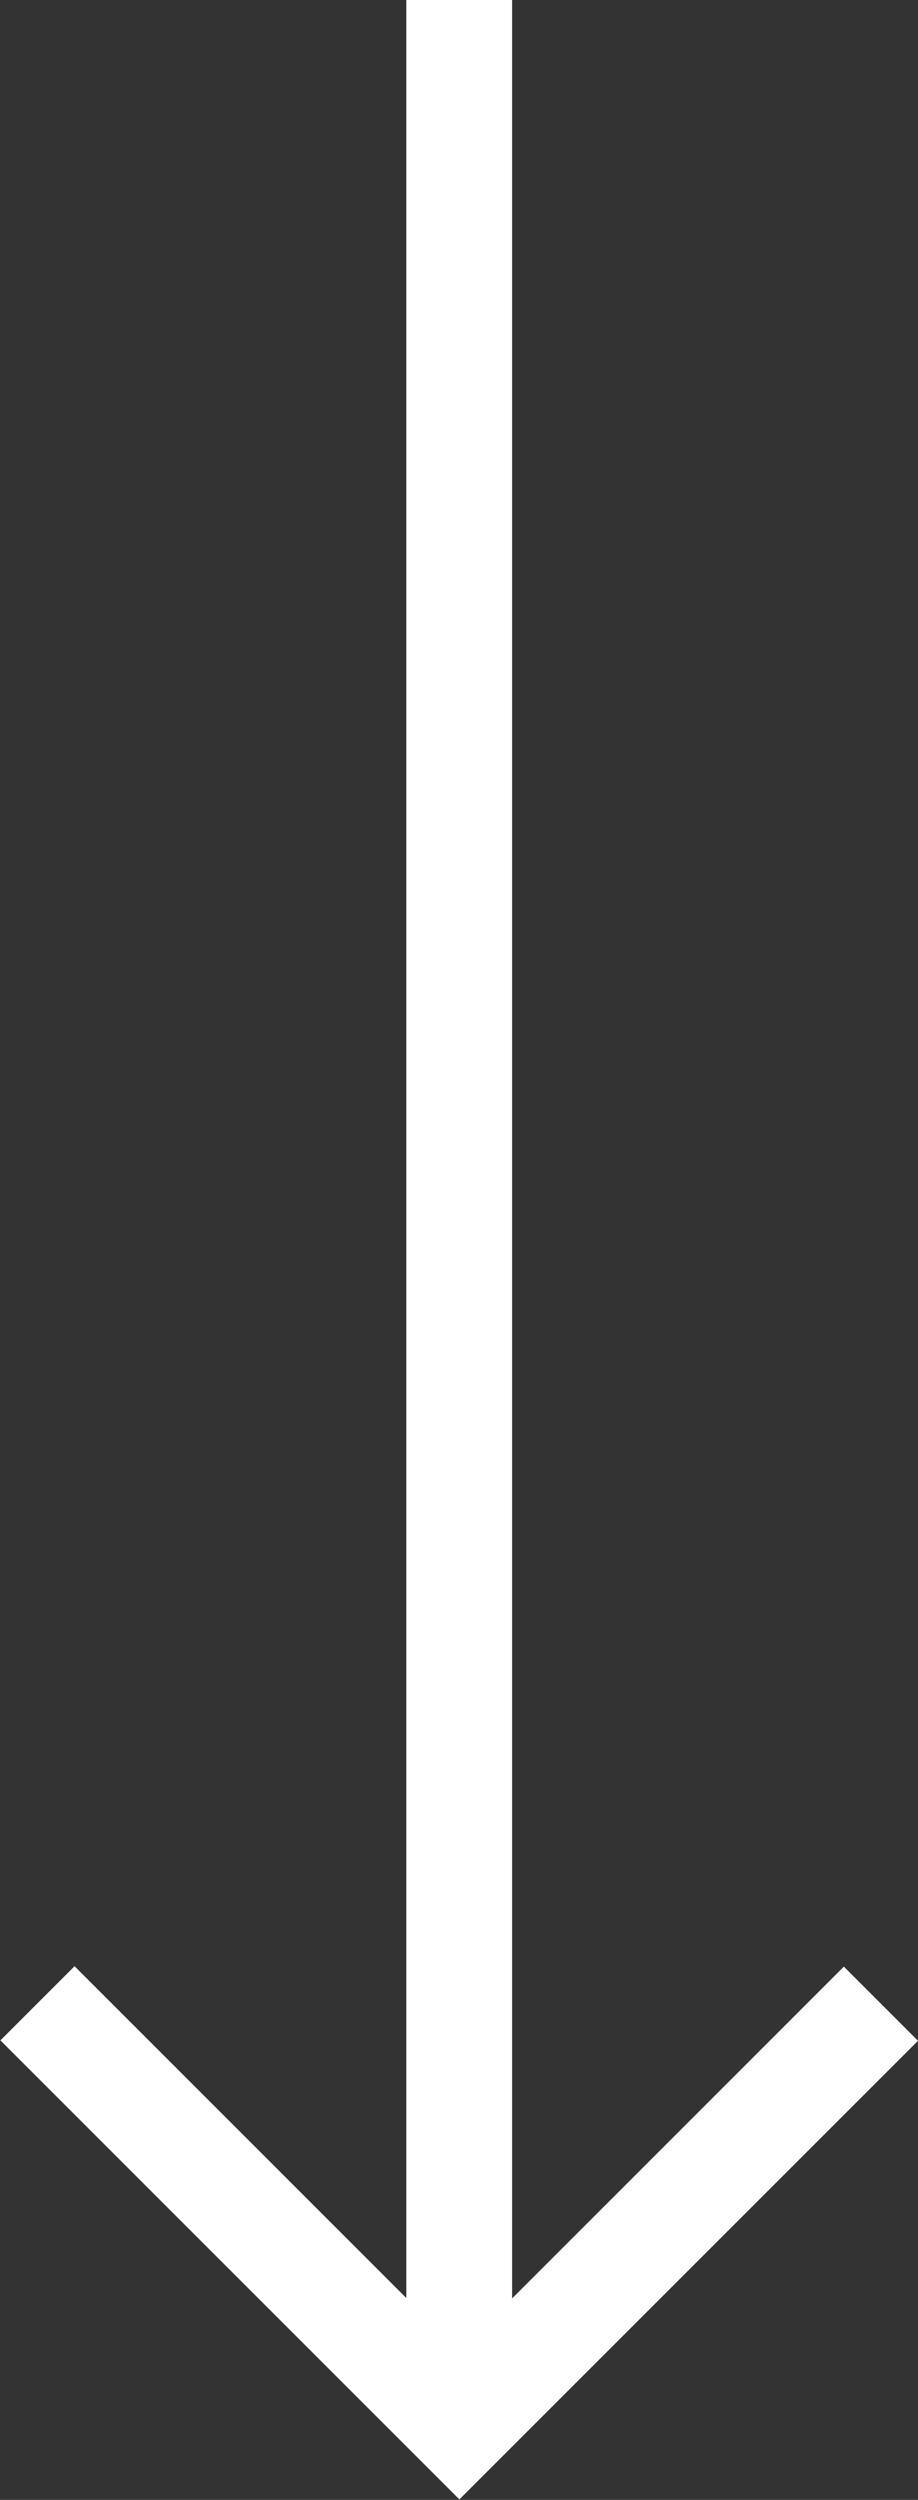
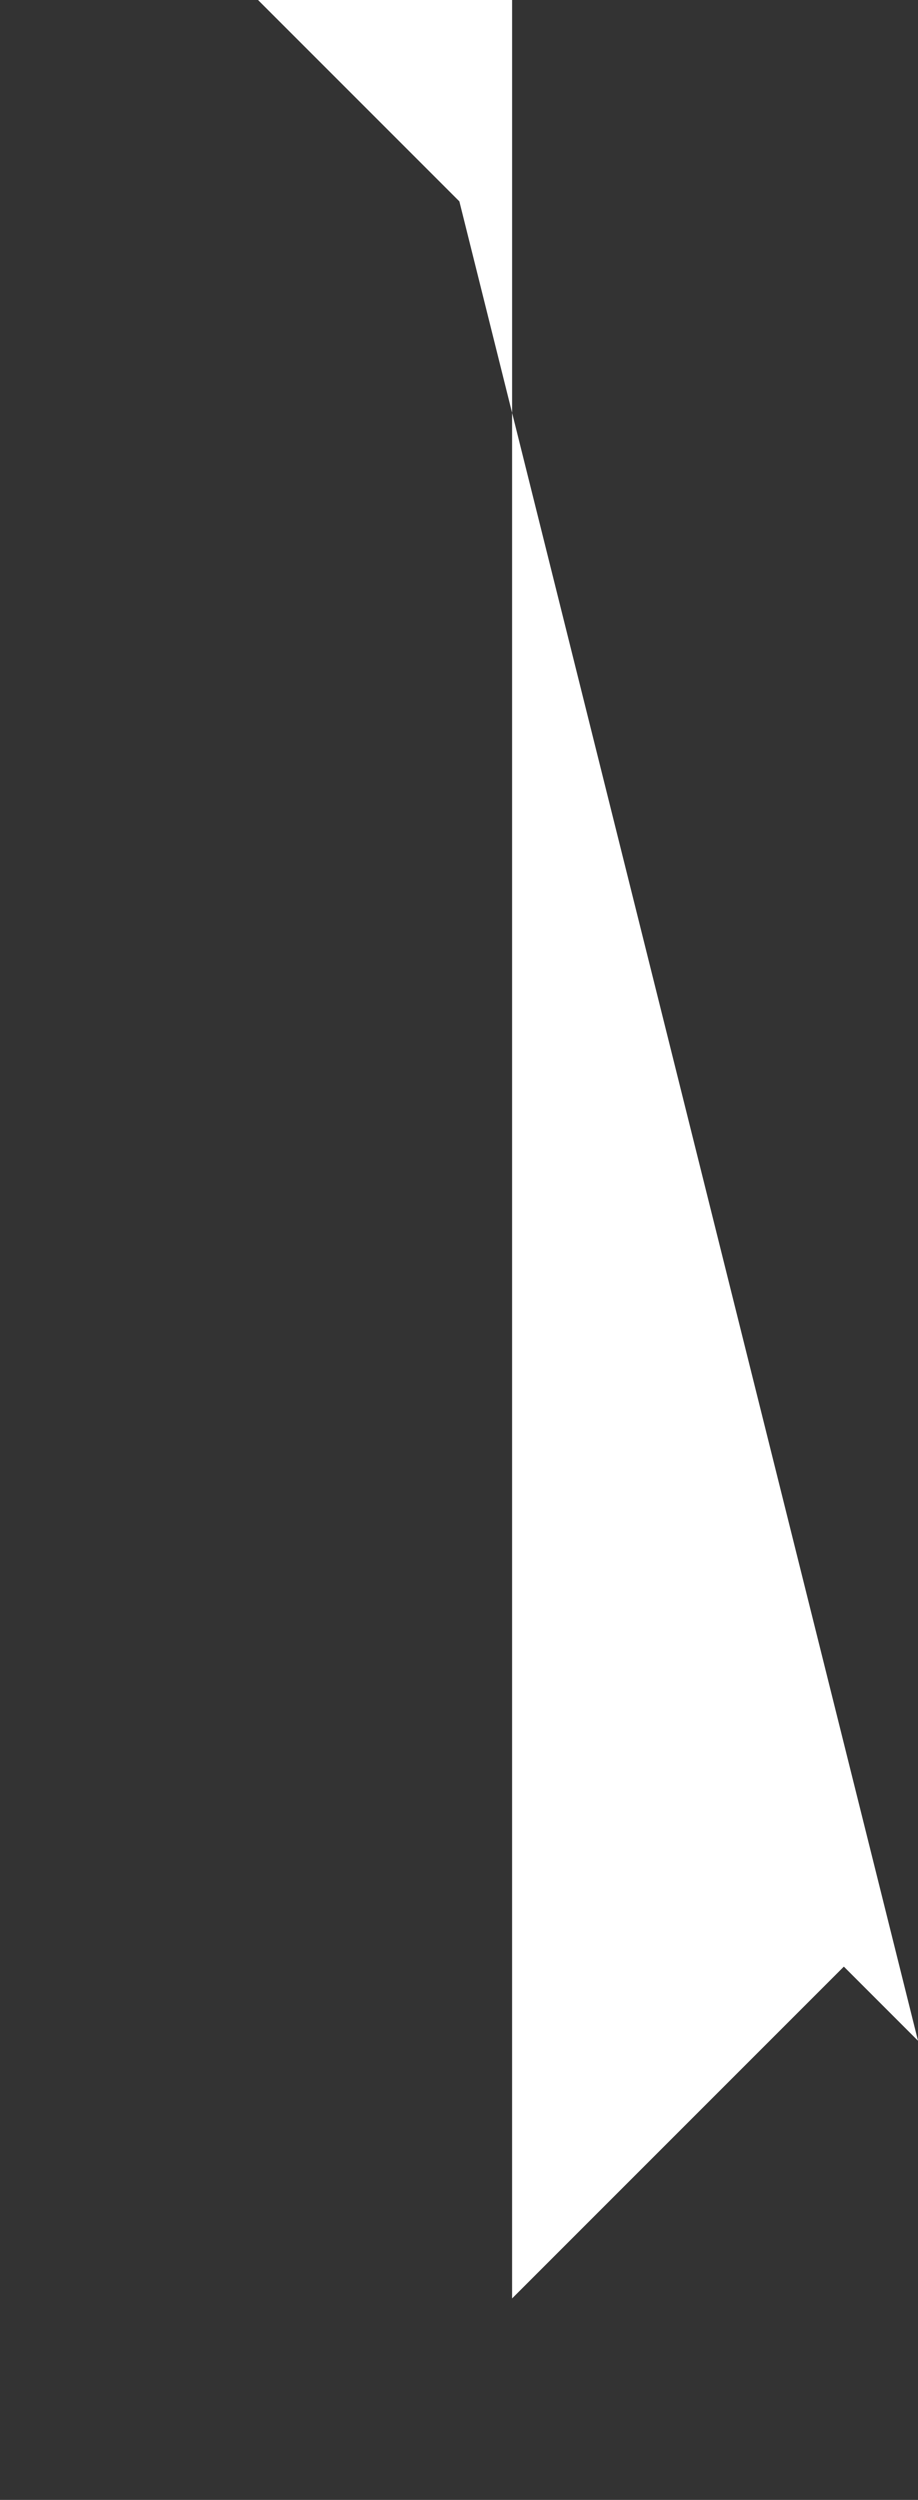
<svg xmlns="http://www.w3.org/2000/svg" width="11.143" height="30.339" viewBox="0 0 11.143 30.339">
  <rect x="0" y="0" width="11.143" height="30.339" fill="#333333" stroke="none" />
-   <path id="arrow_3_" data-name="arrow (3)" d="M0,6.211H27.889l-4.027,4.027.9.9,5.571-5.571L24.767,0l-.9.9,4.027,4.027H0Z" transform="translate(11.143) rotate(90)" fill="#fff" />
+   <path id="arrow_3_" data-name="arrow (3)" d="M0,6.211l-4.027,4.027.9.9,5.571-5.571L24.767,0l-.9.9,4.027,4.027H0Z" transform="translate(11.143) rotate(90)" fill="#fff" />
</svg>